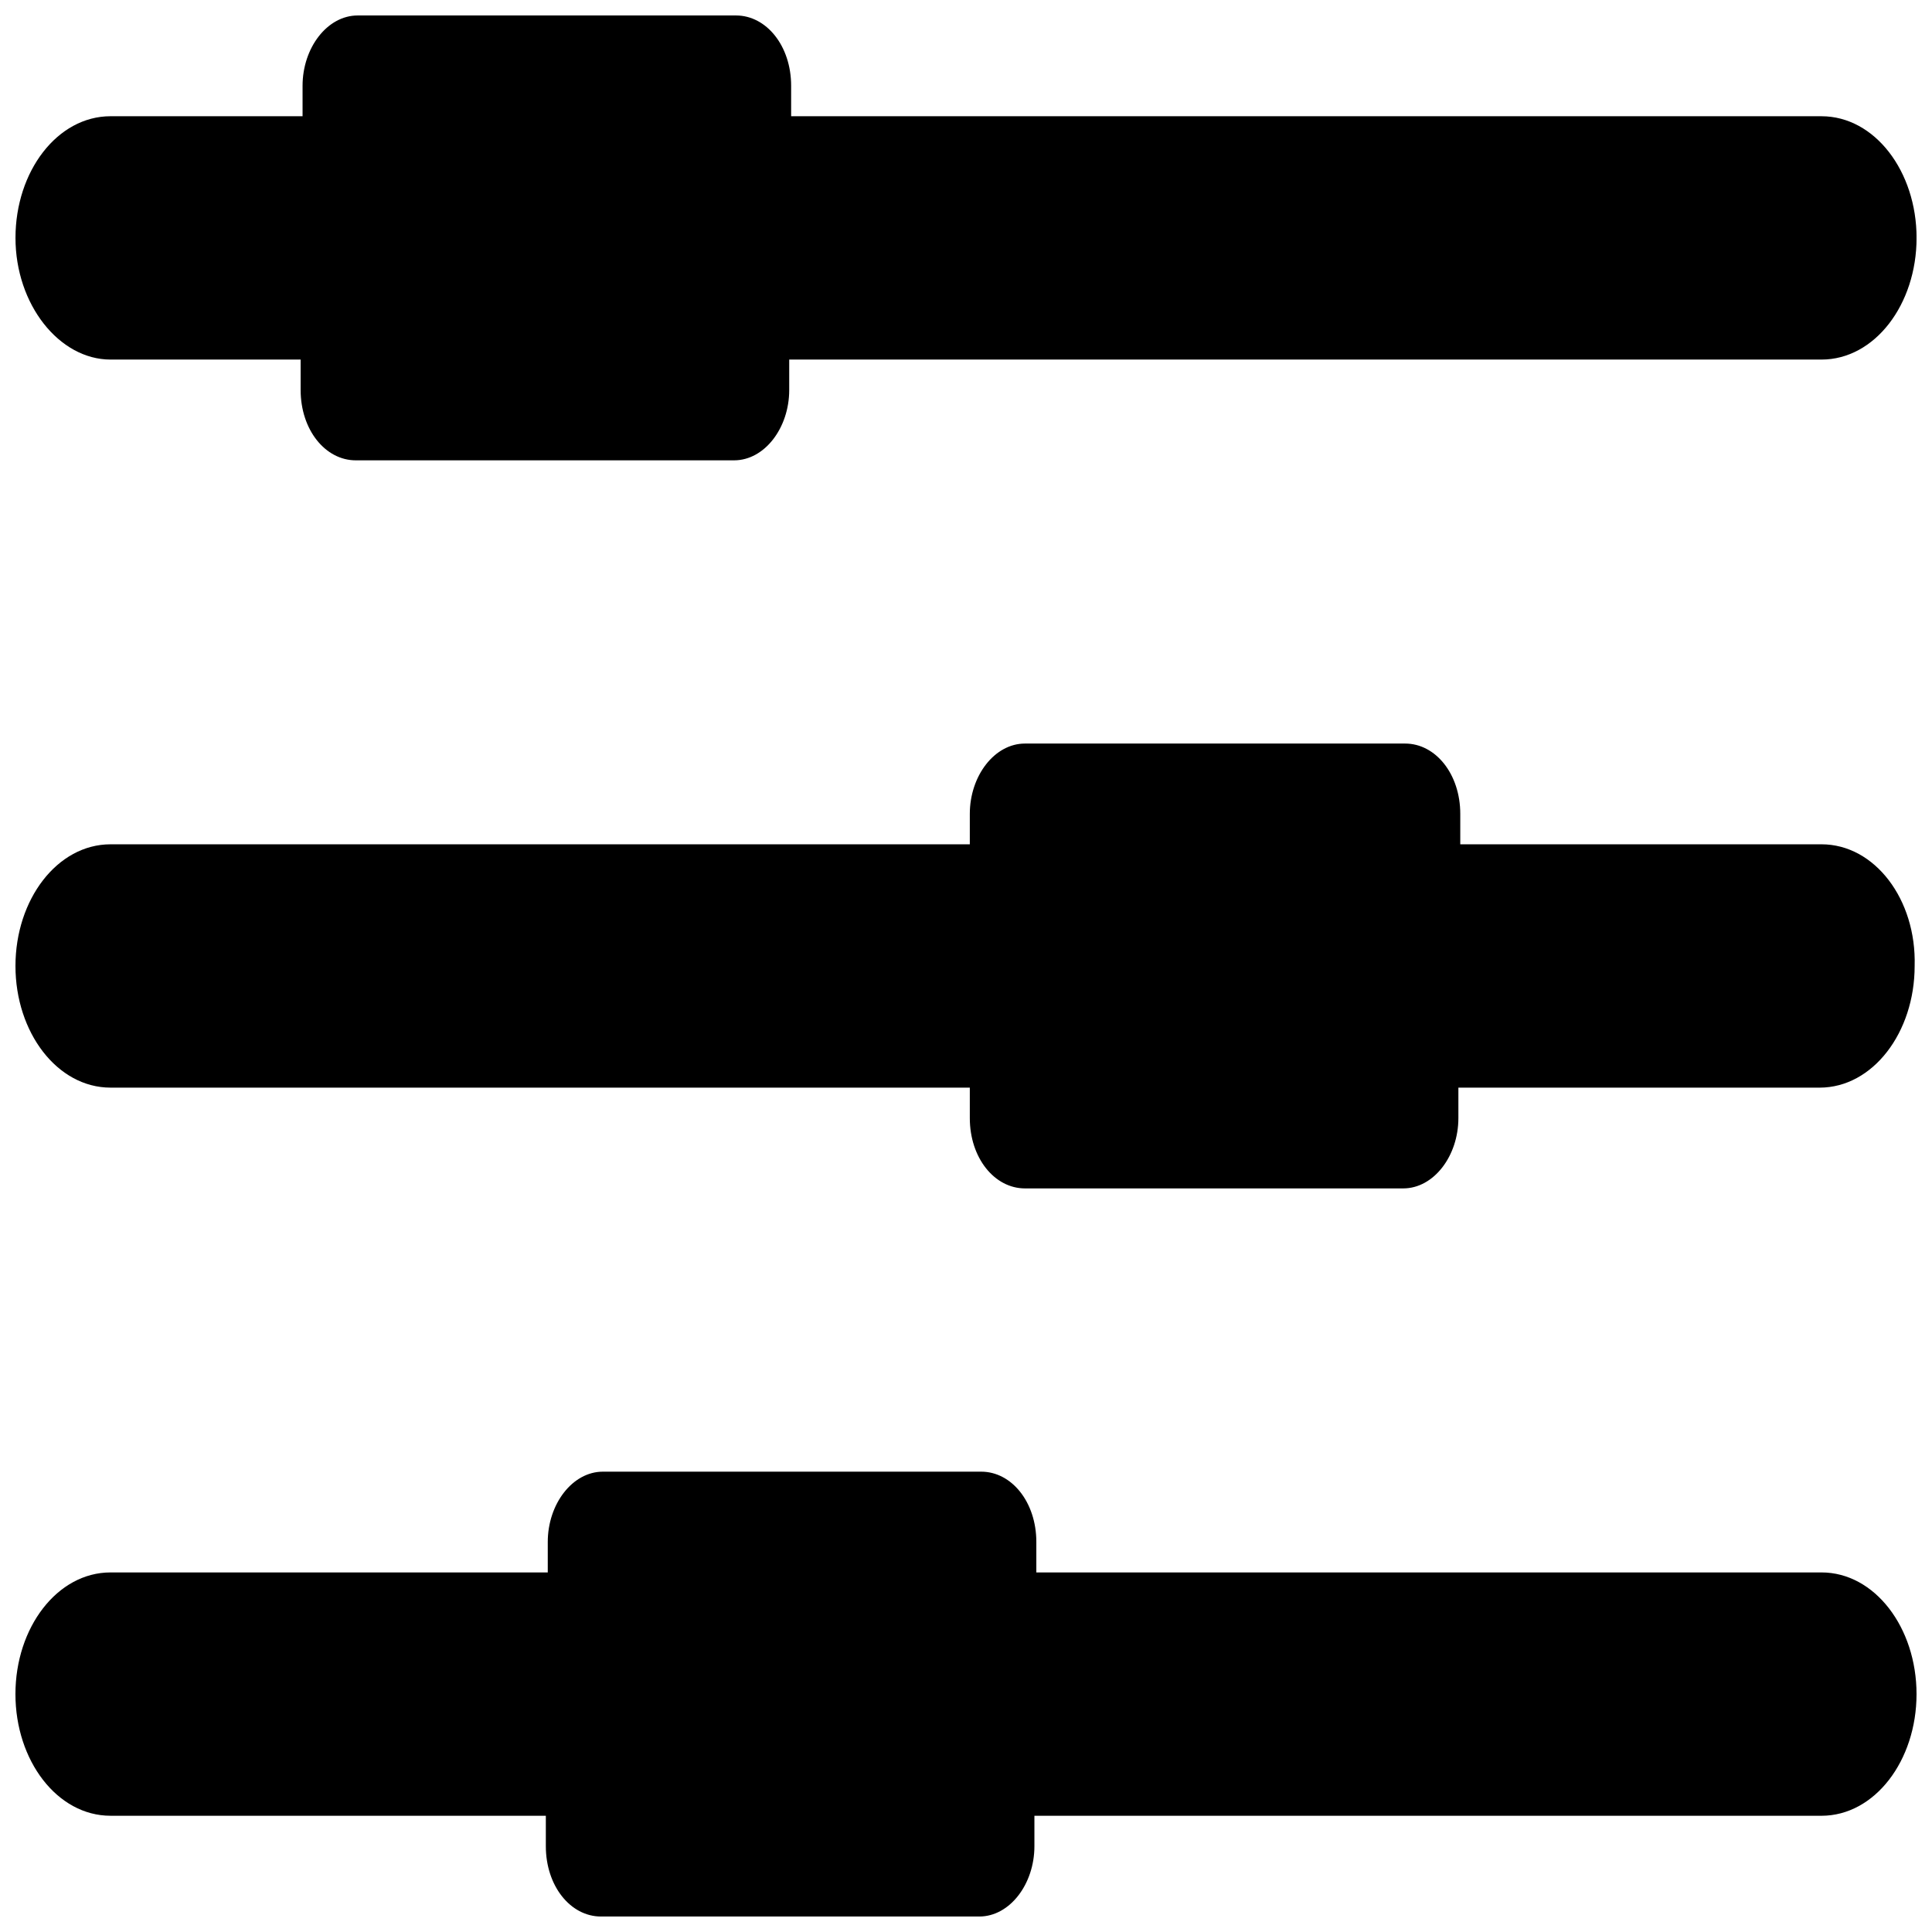
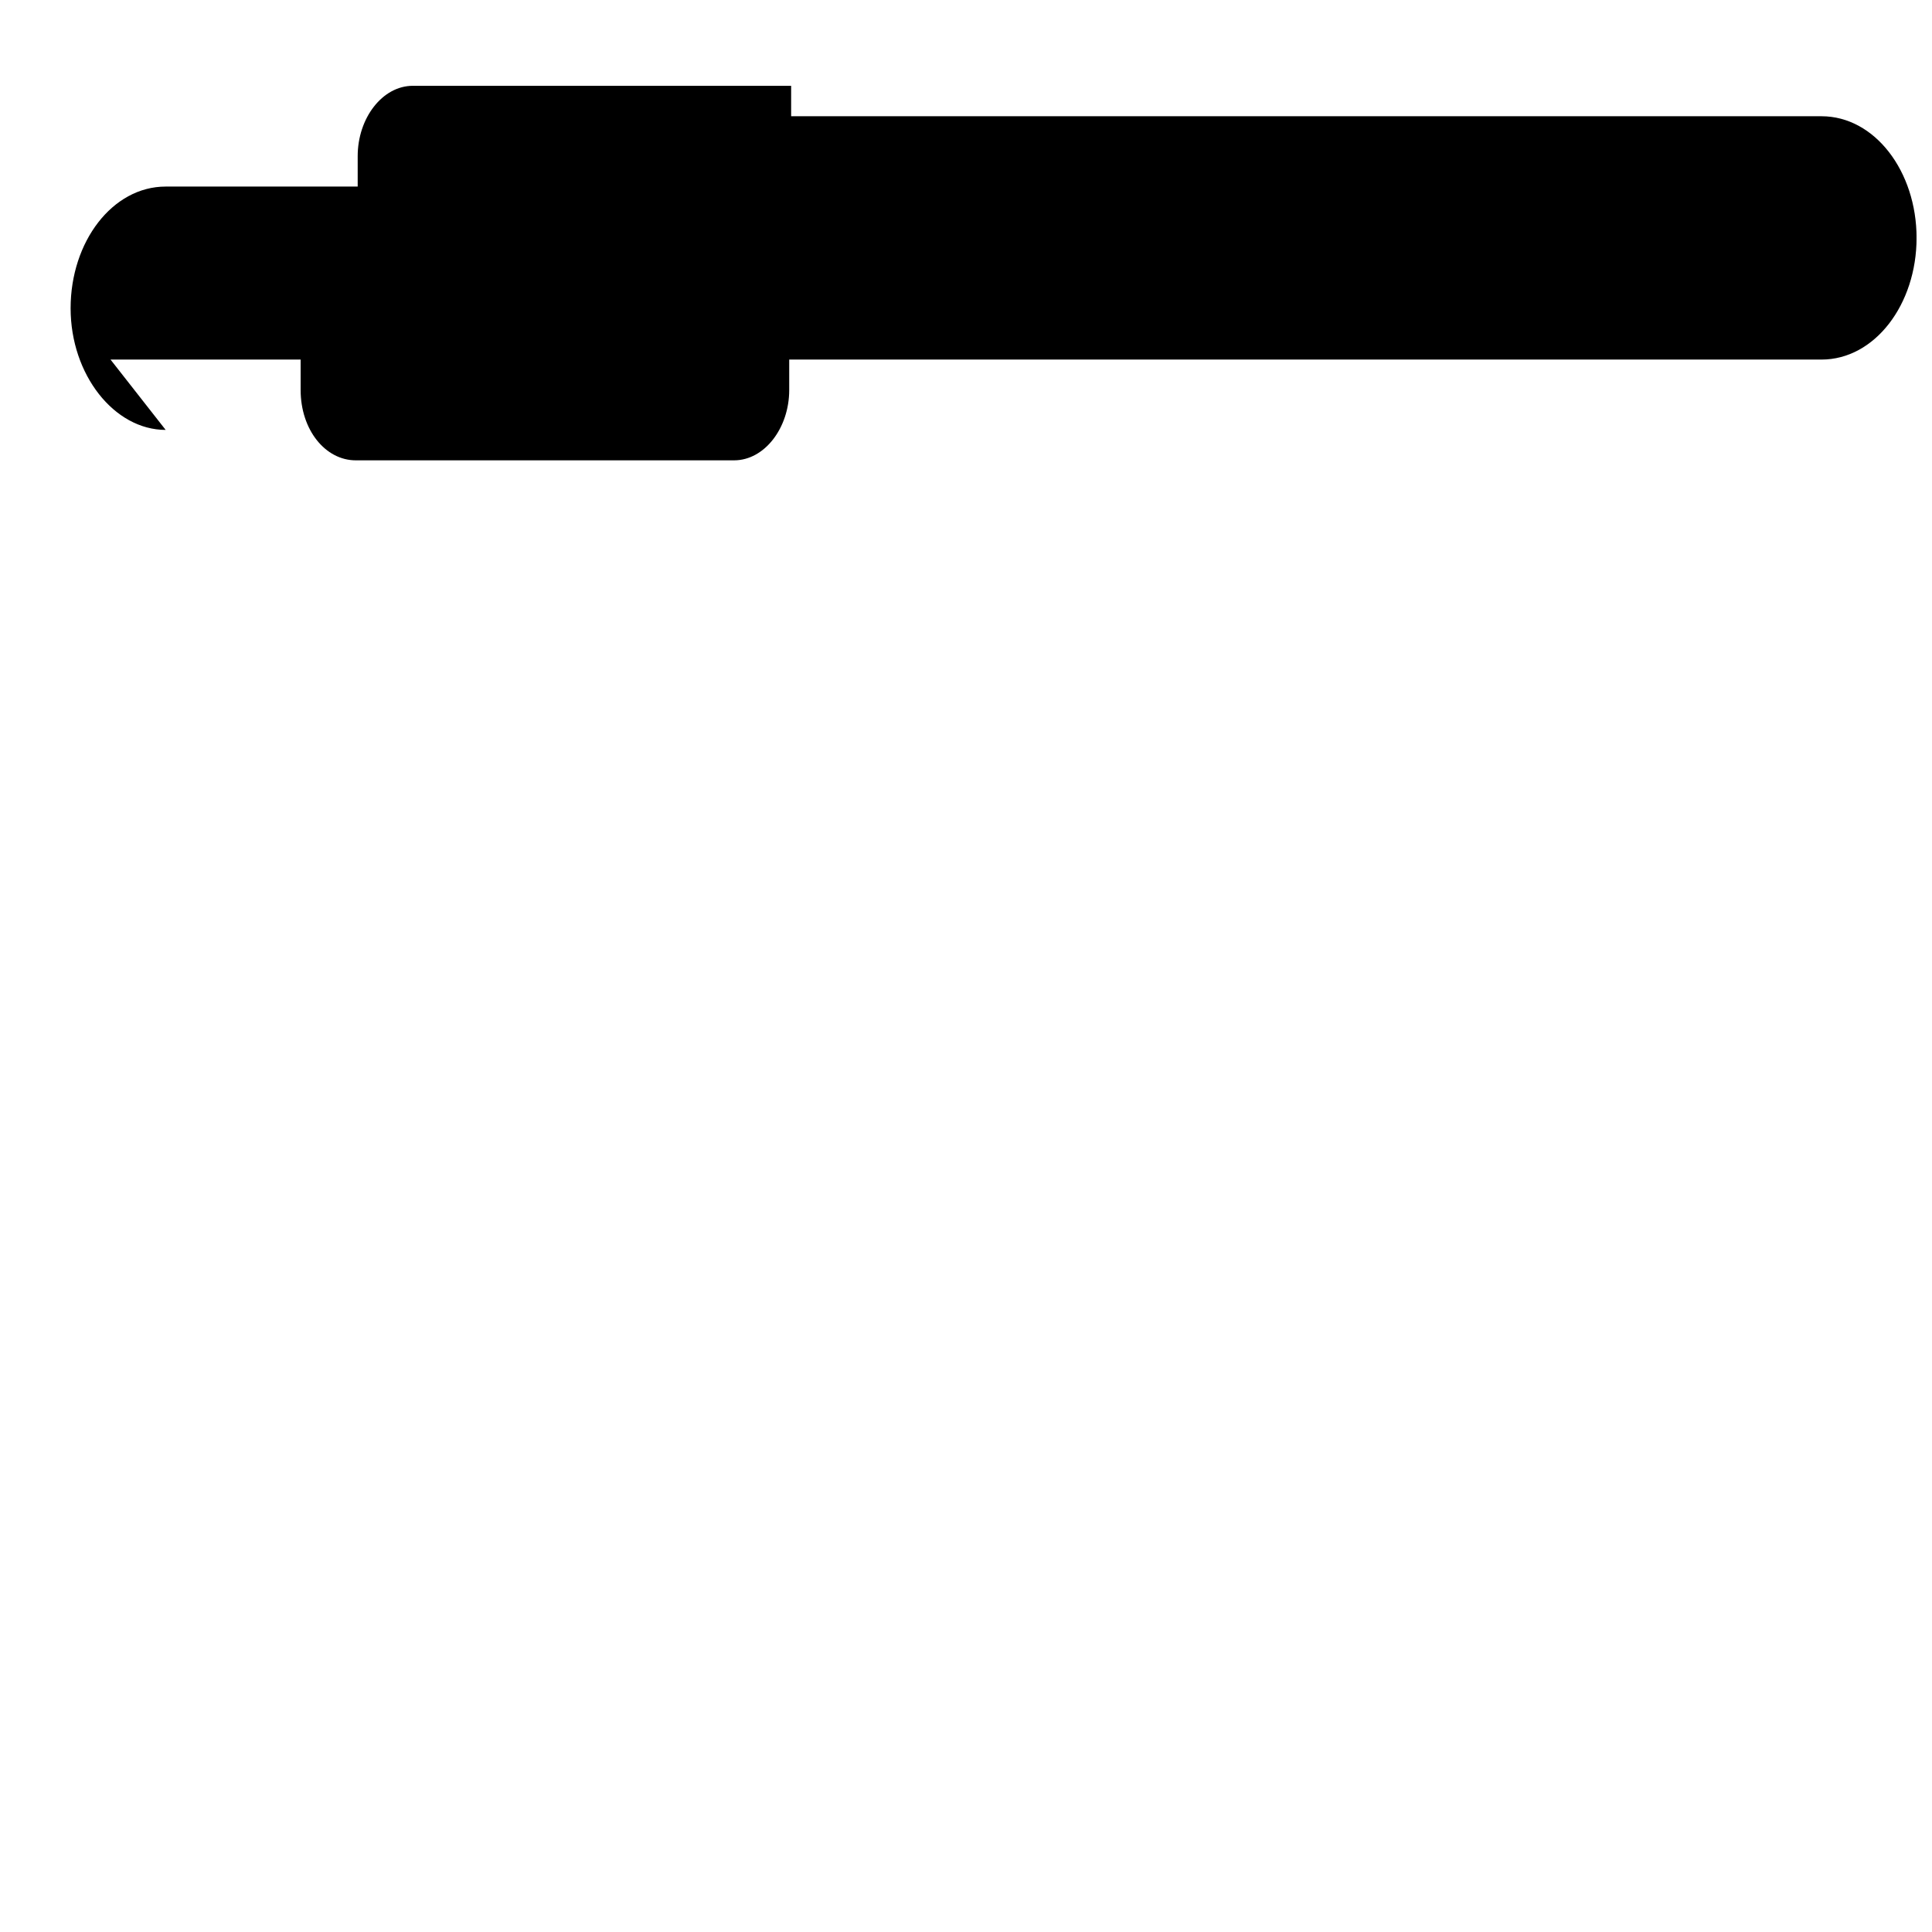
<svg xmlns="http://www.w3.org/2000/svg" width="800px" height="800px" version="1.1" viewBox="144 144 512 512">
  <defs>
    <clipPath id="c">
      <path d="m148.09 148.09h503.81v117.91h-503.81z" />
    </clipPath>
    <clipPath id="b">
      <path d="m148.09 341h503.81v118h-503.81z" />
    </clipPath>
    <clipPath id="a">
-       <path d="m148.09 534h503.81v117.9h-503.81z" />
-     </clipPath>
+       </clipPath>
  </defs>
  <g>
    <g clip-path="url(#c)">
-       <path d="m173.29 239.29h50.383v8.062c0 10.578 6.551 18.641 14.609 18.641h100.26c8.062 0 14.609-8.566 14.609-18.641v-8.062h273.57c14.105 0 25.191-14.609 25.191-32.242 0-17.633-11.082-32.242-25.191-32.242l-273.06-0.004v-8.062c0-10.578-6.551-18.641-14.609-18.641h-100.26c-8.062 0-14.609 8.566-14.609 18.641v8.062h-50.887c-14.105 0-25.191 14.609-25.191 32.242 0 17.633 11.586 32.246 25.191 32.246z" />
+       <path d="m173.29 239.29h50.383v8.062c0 10.578 6.551 18.641 14.609 18.641h100.26c8.062 0 14.609-8.566 14.609-18.641v-8.062h273.57c14.105 0 25.191-14.609 25.191-32.242 0-17.633-11.082-32.242-25.191-32.242l-273.06-0.004v-8.062h-100.26c-8.062 0-14.609 8.566-14.609 18.641v8.062h-50.887c-14.105 0-25.191 14.609-25.191 32.242 0 17.633 11.586 32.246 25.191 32.246z" />
    </g>
    <g clip-path="url(#b)">
-       <path d="m626.71 367.75h-95.723v-8.059c0-10.578-6.551-18.641-14.609-18.641h-100.76c-8.062 0-14.609 8.566-14.609 18.641v8.062l-227.72-0.004c-14.105 0-25.191 14.609-25.191 32.242 0 17.633 11.082 32.242 25.191 32.242h227.72v8.066c0 10.578 6.551 18.641 14.609 18.641h100.26c8.062 0 14.609-8.566 14.609-18.641v-8.062h95.723c14.105 0 25.191-14.609 25.191-32.242 0.504-17.637-10.578-32.246-24.688-32.246z" />
-     </g>
+       </g>
    <g clip-path="url(#a)">
      <path d="m626.71 560.71h-208.07v-8.062c0-10.578-6.551-18.641-14.609-18.641h-100.26c-8.062 0-14.609 8.566-14.609 18.641v8.062h-115.88c-14.105 0-25.191 14.609-25.191 32.242 0 17.633 11.082 32.242 25.191 32.242h115.37v8.062c0 10.578 6.551 18.641 14.609 18.641h100.26c8.062 0 14.609-8.566 14.609-18.641v-8.062l208.58 0.004c14.105 0 25.191-14.609 25.191-32.242 0-17.637-11.082-32.246-25.191-32.246z" />
    </g>
  </g>
</svg>